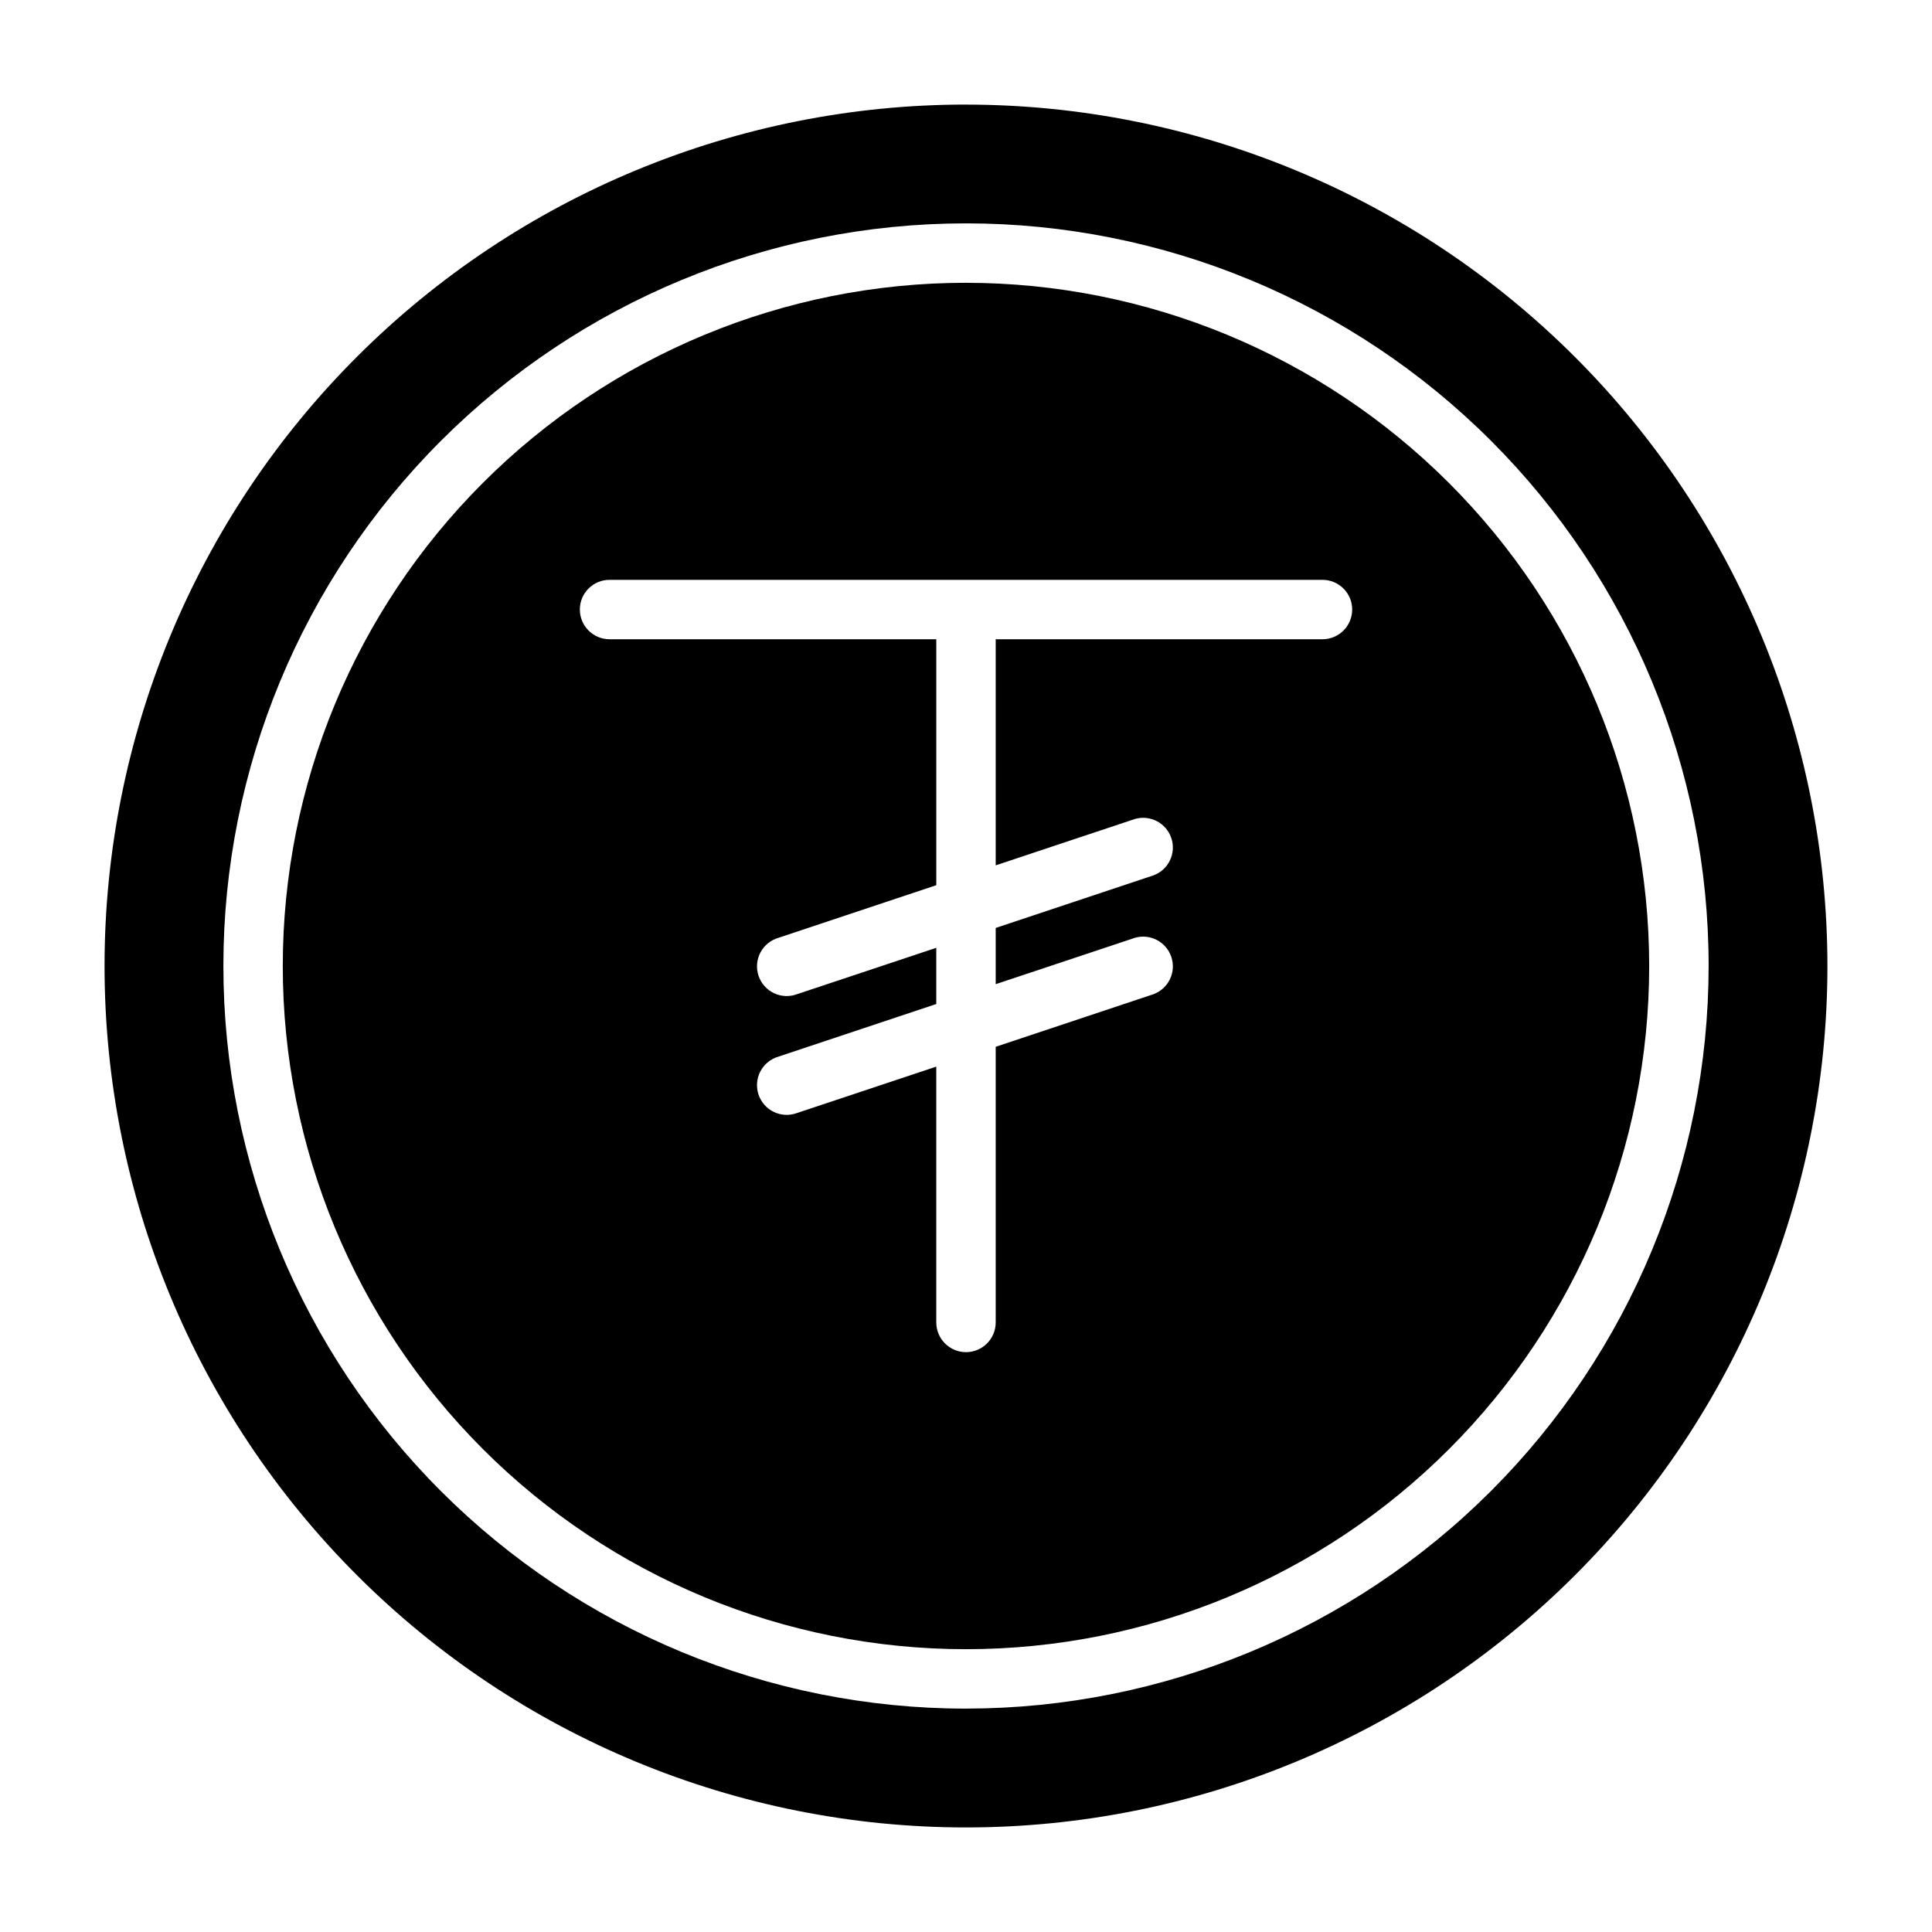
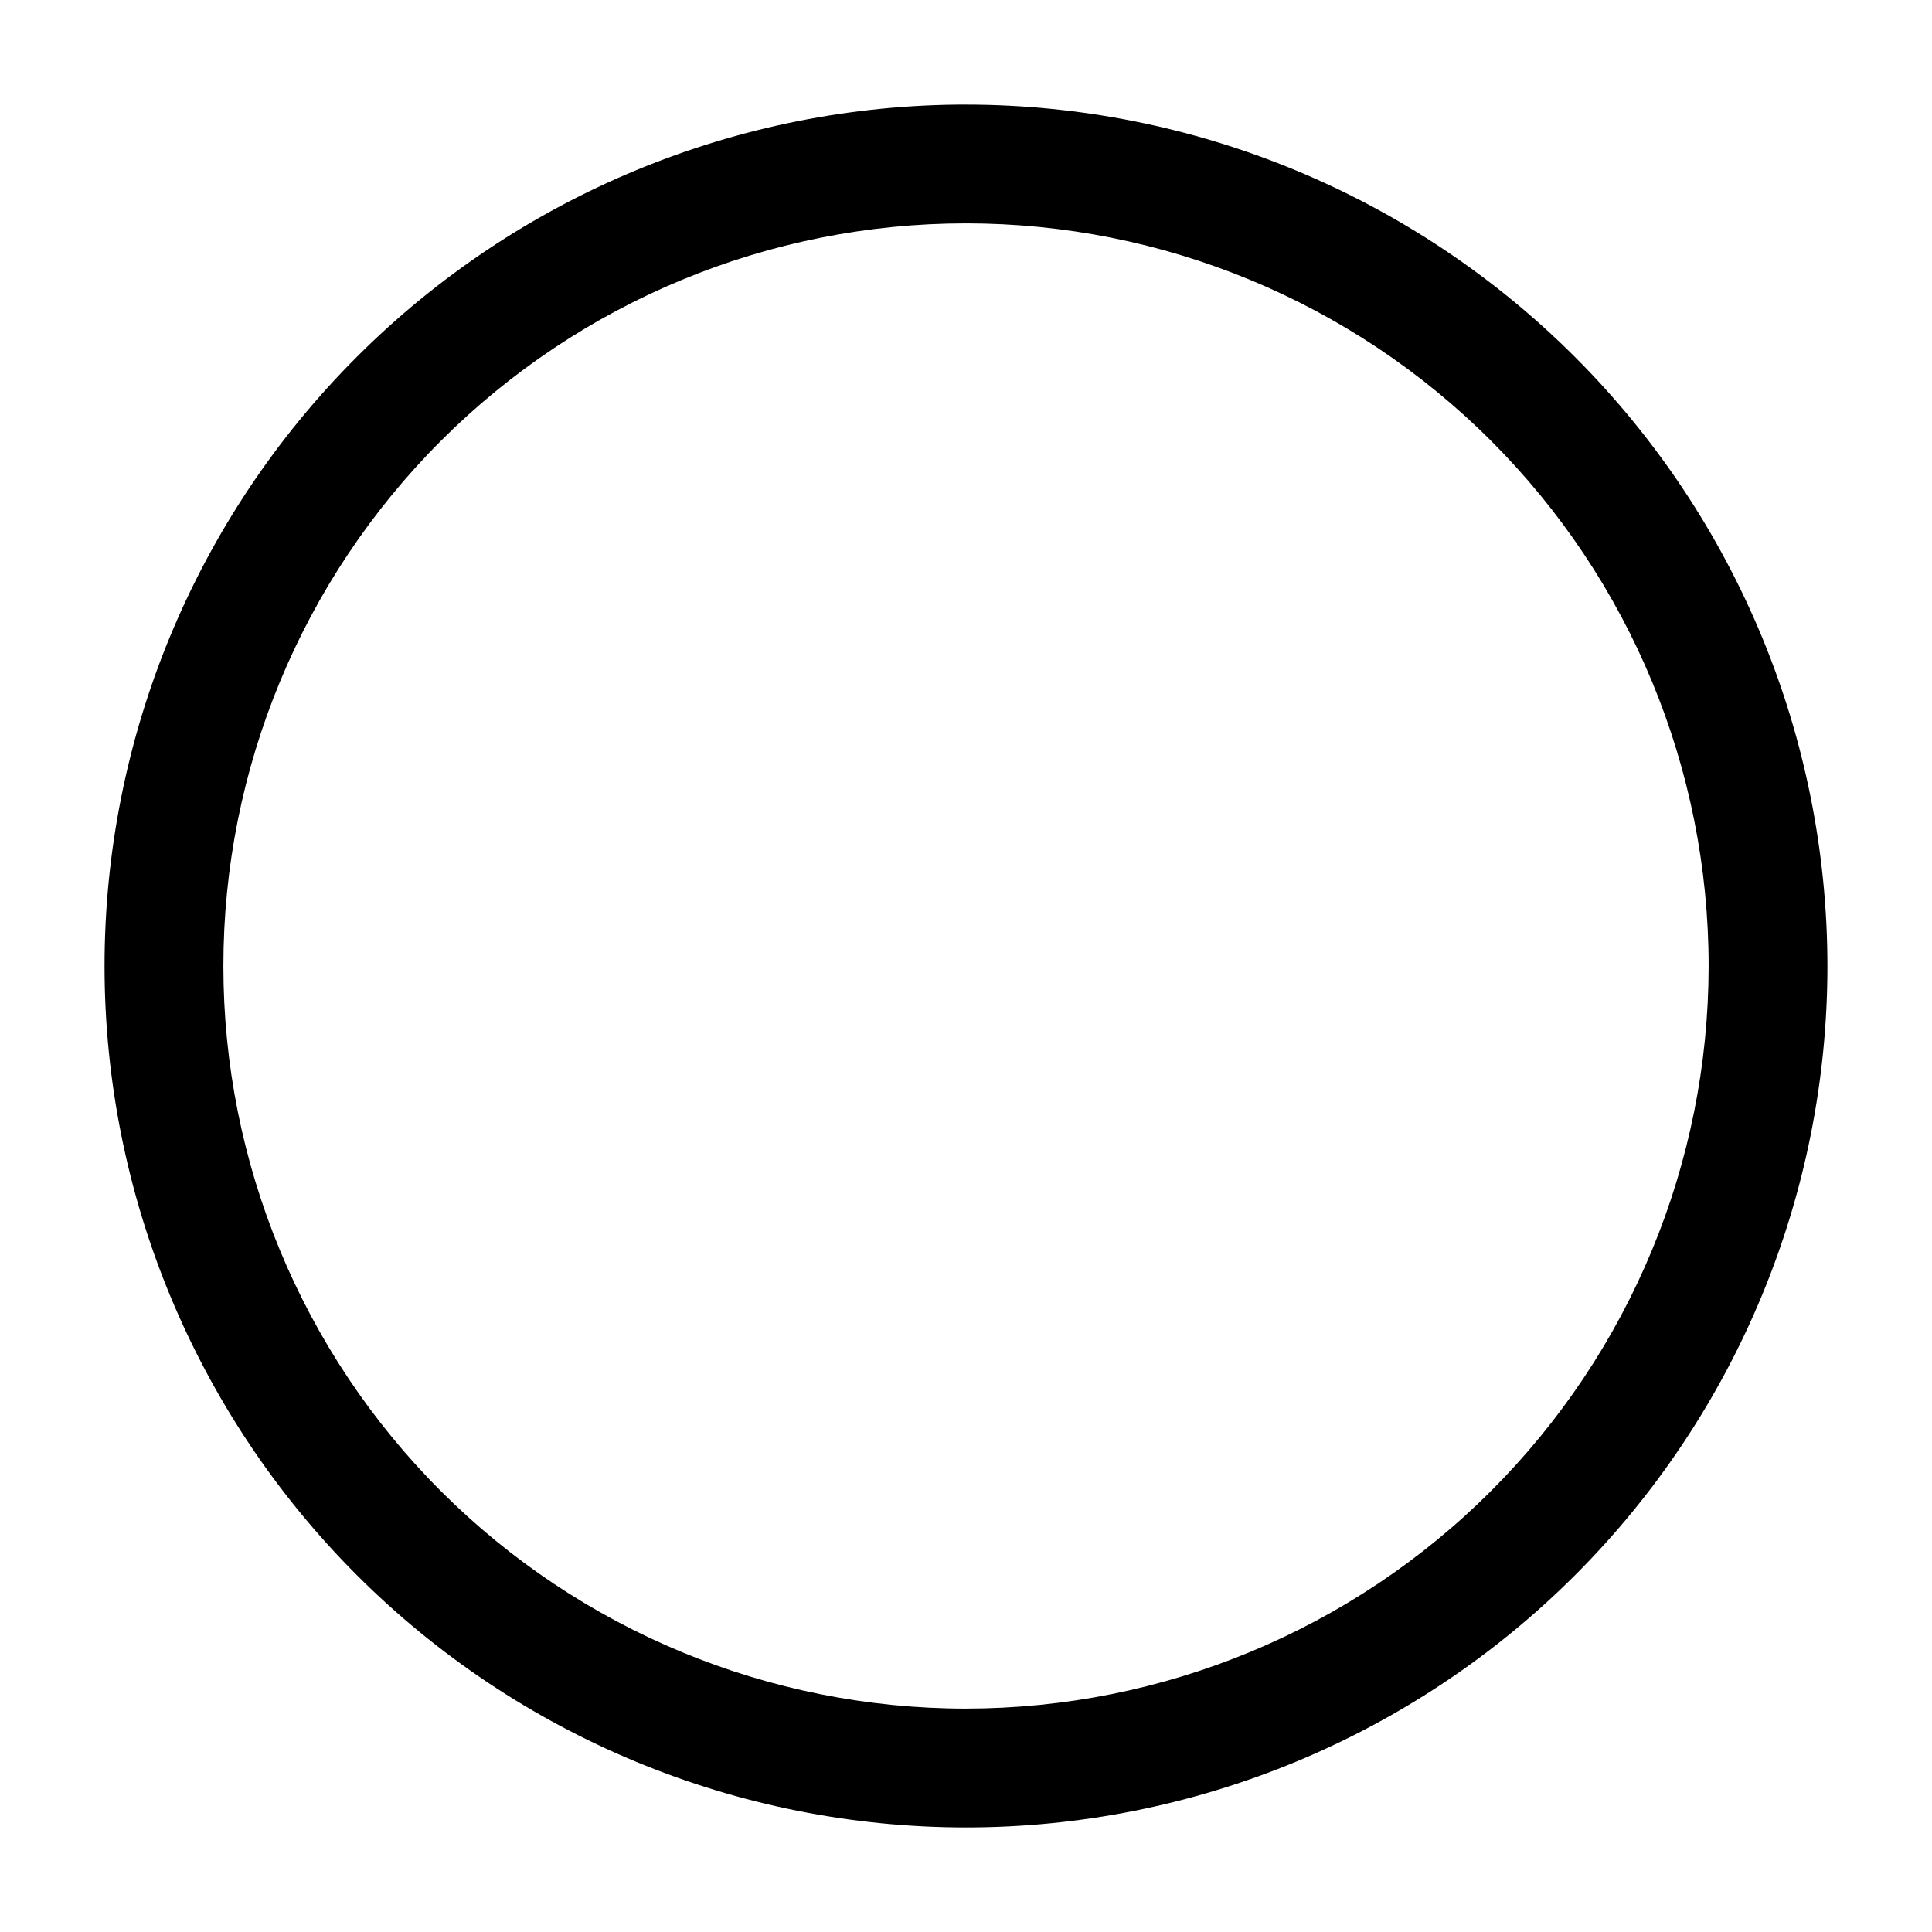
<svg xmlns="http://www.w3.org/2000/svg" fill="#000000" width="800px" height="800px" version="1.1" viewBox="144 144 512 512">
  <g>
    <path d="m400 171.71c-60.547 0-118.61 24.051-161.43 66.863s-66.863 100.88-66.863 161.43c0 60.543 24.051 118.61 66.863 161.42s100.88 66.867 161.43 66.867c60.543 0 118.61-24.055 161.42-66.867s66.867-100.88 66.867-161.42c-0.031-60.539-24.094-118.59-66.898-161.39-42.805-42.805-100.86-66.867-161.39-66.895zm0 425.09c-52.195 0-102.25-20.734-139.16-57.645-36.906-36.906-57.641-86.965-57.641-139.16 0-52.195 20.734-102.25 57.641-139.16s86.965-57.641 139.16-57.641c52.191 0 102.25 20.734 139.16 57.641 36.91 36.906 57.645 86.965 57.645 139.16-0.027 52.188-20.77 102.23-57.672 139.13s-86.941 57.645-139.13 57.672z" />
-     <path d="m400 218.94c-48.02 0-94.074 19.074-128.03 53.031-33.957 33.953-53.031 80.008-53.031 128.03s19.074 94.07 53.031 128.02c33.953 33.957 80.008 53.031 128.03 53.031s94.07-19.074 128.02-53.031c33.957-33.953 53.031-80.004 53.031-128.02-0.02-48.016-19.102-94.055-53.055-128-33.949-33.949-79.988-53.035-128-53.055zm94.465 94.465h-86.594v59.922l36.871-12.281c4.062-1.184 8.336 1.055 9.672 5.07 1.34 4.012-0.734 8.367-4.695 9.855l-41.848 13.949v14.895l36.871-12.281c4.062-1.184 8.336 1.055 9.672 5.07 1.34 4.012-0.734 8.367-4.695 9.855l-41.848 13.949v73.051c0 4.348-3.523 7.875-7.871 7.875s-7.875-3.527-7.875-7.875v-67.793l-36.871 12.281c-2.004 0.754-4.227 0.66-6.156-0.262-1.934-0.922-3.406-2.586-4.082-4.617s-0.5-4.246 0.496-6.144c0.992-1.895 2.715-3.305 4.766-3.902l41.848-13.949v-14.895l-36.871 12.281c-2.004 0.754-4.227 0.66-6.156-0.262-1.934-0.922-3.406-2.586-4.082-4.617s-0.5-4.246 0.496-6.141c0.992-1.898 2.715-3.305 4.766-3.906l41.848-13.949v-65.18h-86.59c-4.348 0-7.871-3.523-7.871-7.871s3.523-7.871 7.871-7.871h188.93c4.348 0 7.875 3.523 7.875 7.871s-3.527 7.871-7.875 7.871z" />
  </g>
</svg>